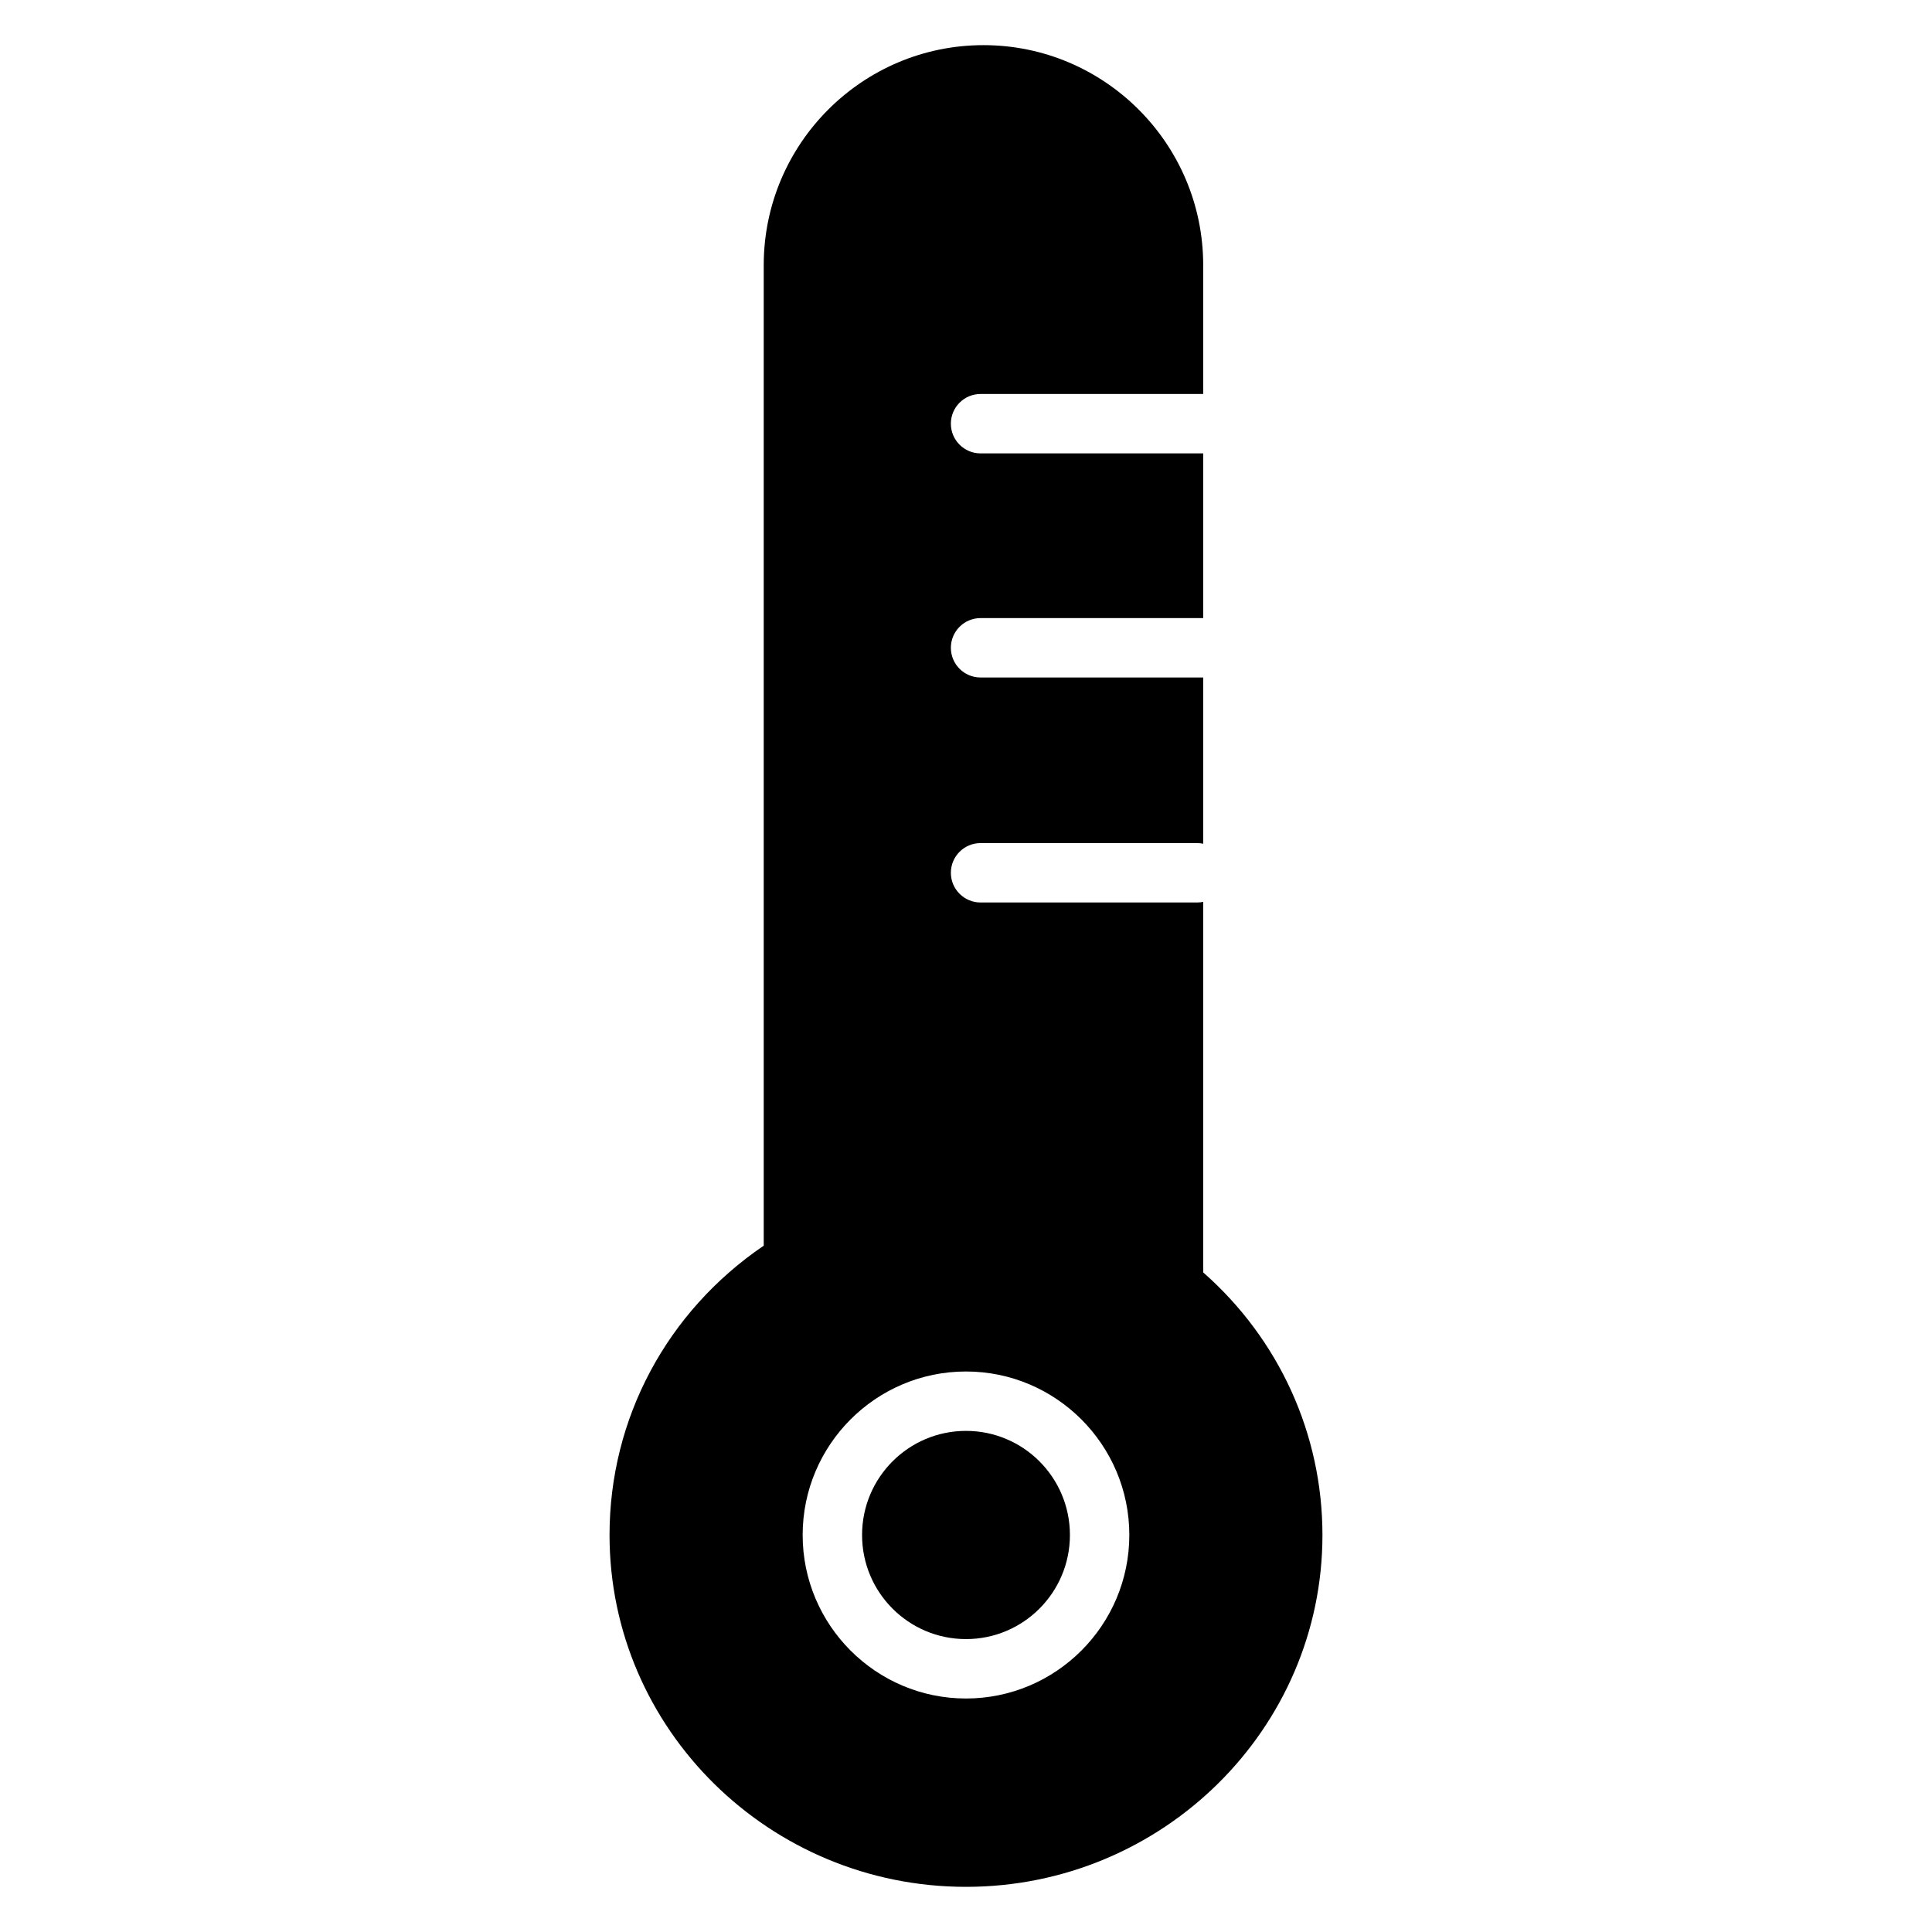
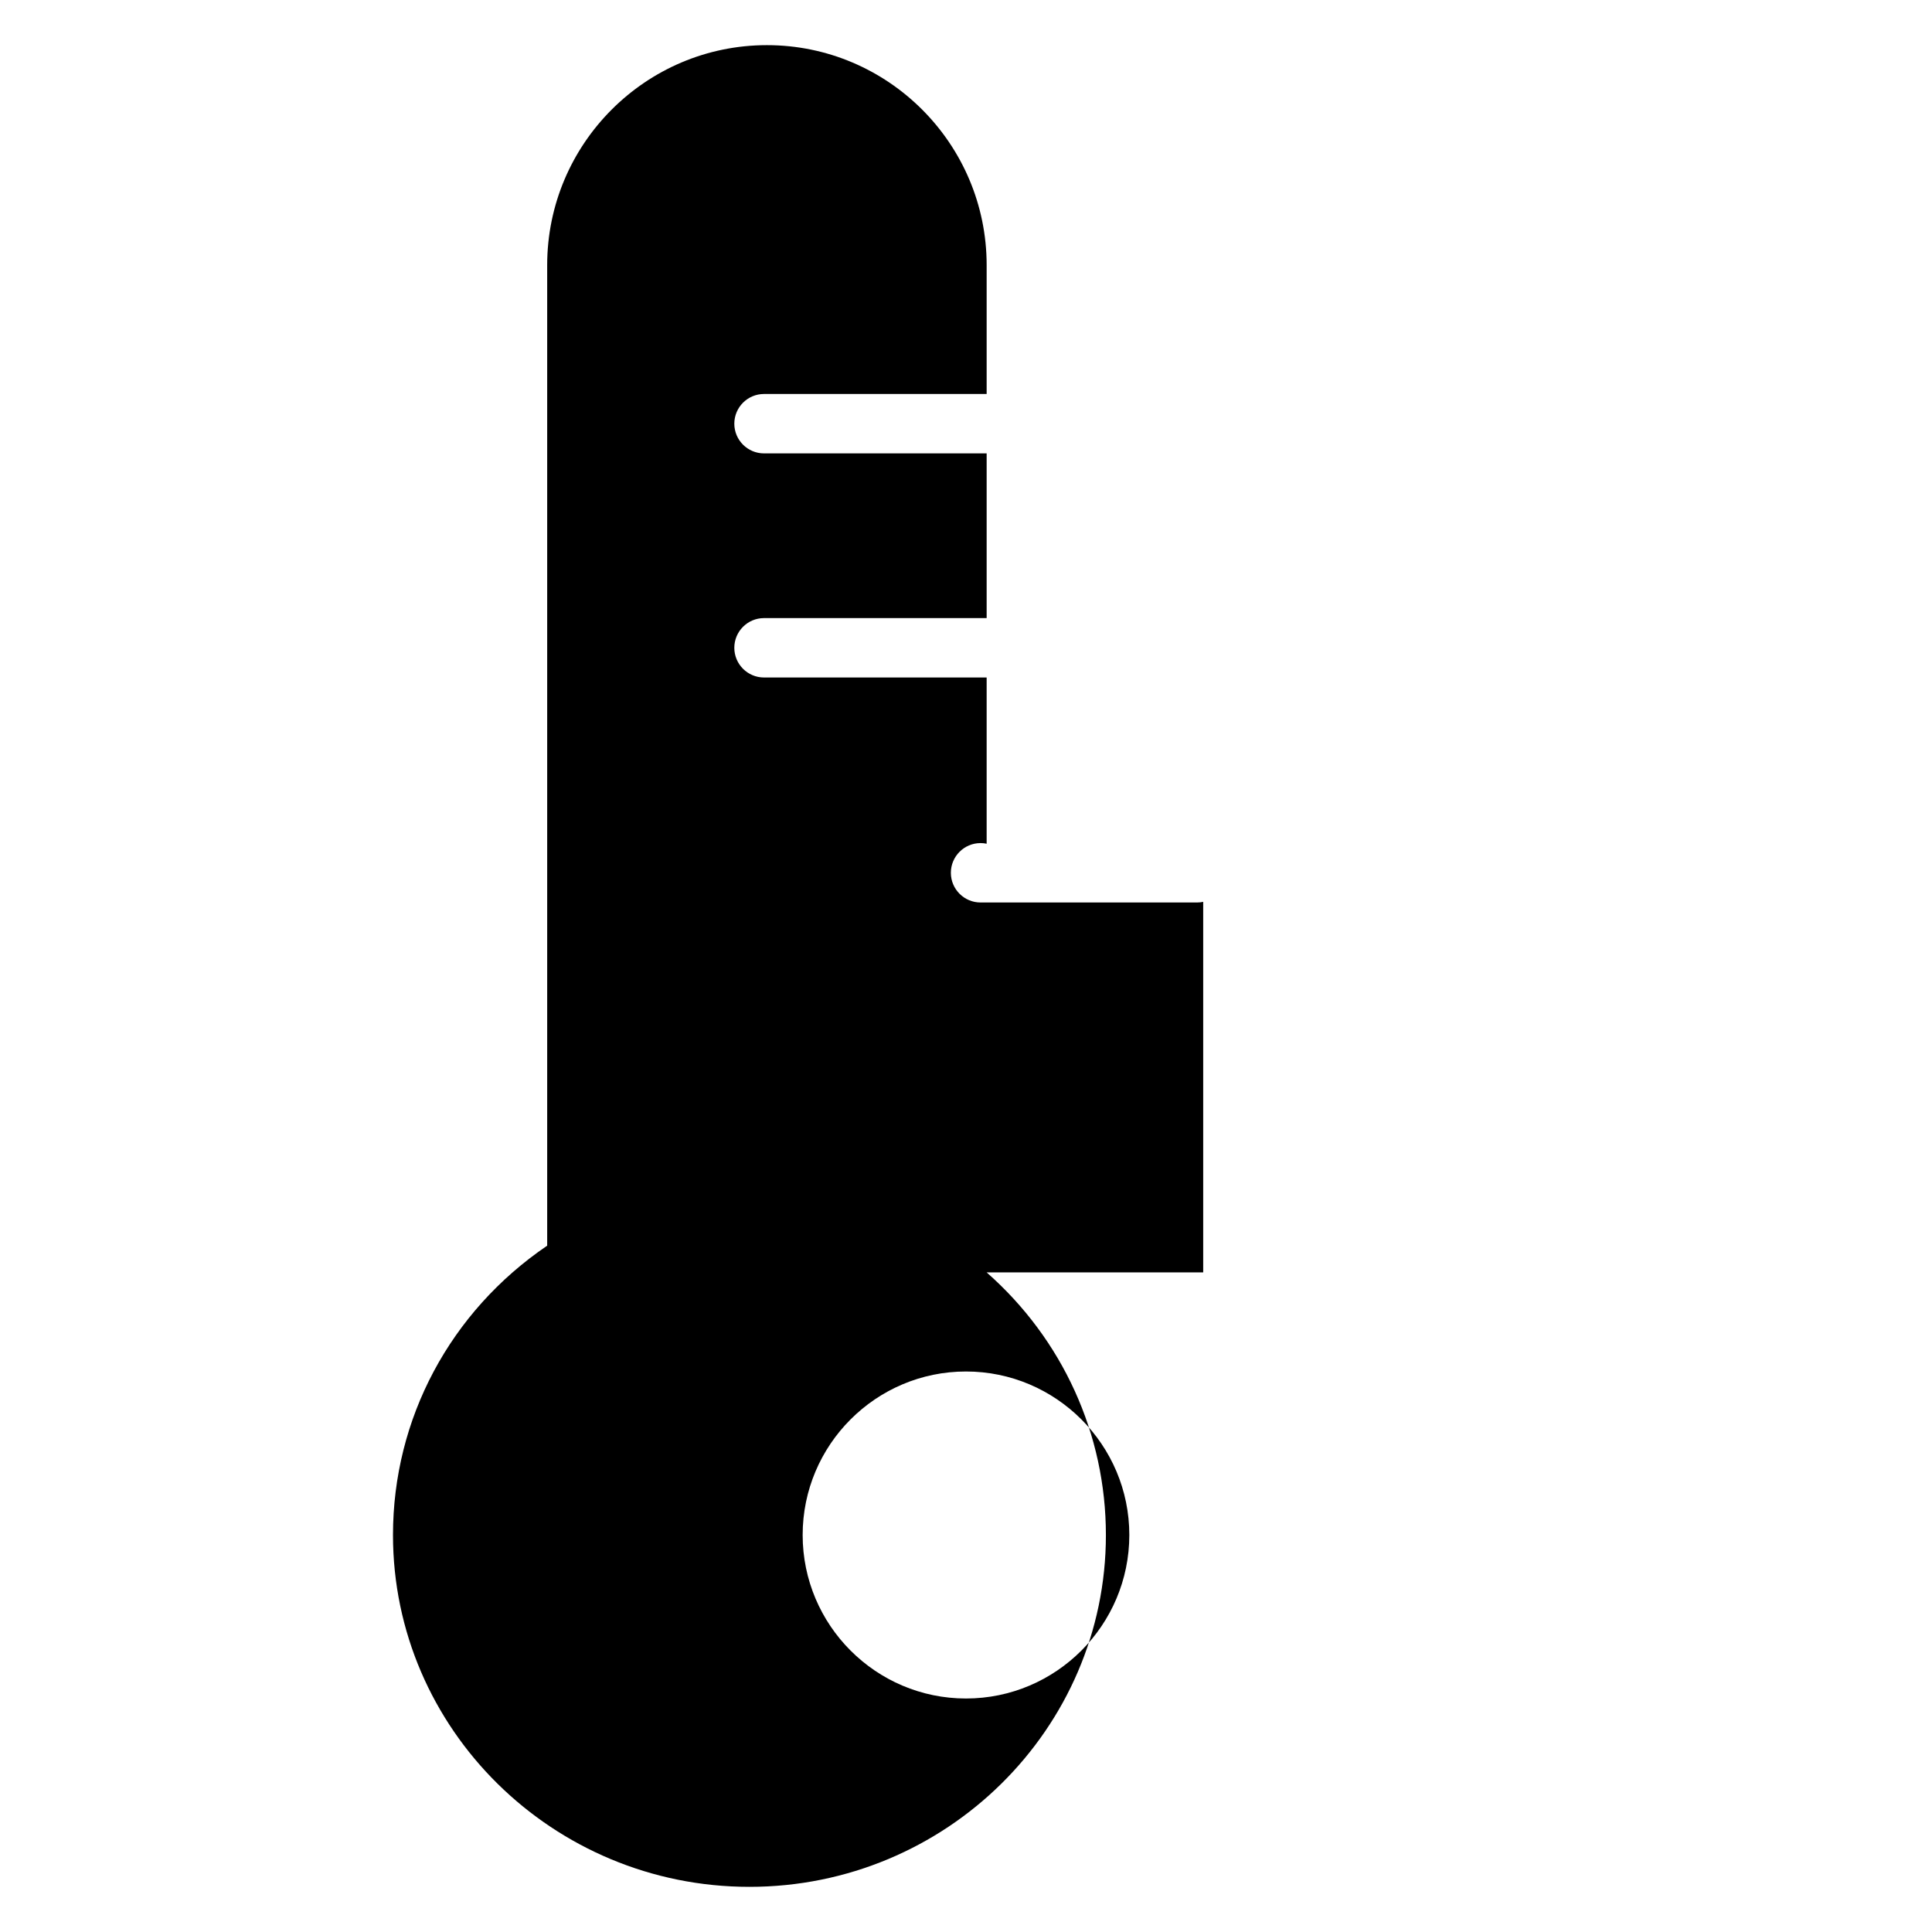
<svg xmlns="http://www.w3.org/2000/svg" fill="#000000" width="800px" height="800px" version="1.1" viewBox="144 144 512 512">
  <g>
-     <path d="m427.54 550.79c0 15.234-12.332 27.586-27.539 27.586-15.211 0-27.543-12.352-27.543-27.586 0-15.238 12.332-27.59 27.543-27.59 15.207 0 27.539 12.352 27.539 27.59" />
-     <path d="m462.86 481.2v-98.199c-0.52 0.109-1.059 0.168-1.613 0.168h-57.387c-4.344 0-7.871-3.527-7.871-7.871s3.527-7.871 7.871-7.871h57.387c0.555 0 1.094 0.059 1.613 0.168v-44.051h-59c-4.344 0-7.871-3.527-7.871-7.871s3.527-7.871 7.871-7.871h59v-43.648h-59c-4.344 0-7.871-3.527-7.871-7.871s3.527-7.871 7.871-7.871h59v-34.141c0-32.148-26.121-58.305-58.23-58.305-32.113 0-58.234 26.156-58.234 58.301v259.85c-25.676 17.461-40.863 45.805-40.863 76.68 0 51.41 42.379 93.238 94.465 93.238s94.465-41.828 94.465-93.238c-0.004-26.73-11.473-51.883-31.602-69.594zm-62.863 112.92c-23.863 0-43.285-19.441-43.285-43.332 0-23.891 19.418-43.328 43.285-43.328 23.863 0 43.285 19.438 43.285 43.332-0.004 23.895-19.422 43.328-43.285 43.328z" />
+     <path d="m462.86 481.2v-98.199c-0.52 0.109-1.059 0.168-1.613 0.168h-57.387c-4.344 0-7.871-3.527-7.871-7.871s3.527-7.871 7.871-7.871c0.555 0 1.094 0.059 1.613 0.168v-44.051h-59c-4.344 0-7.871-3.527-7.871-7.871s3.527-7.871 7.871-7.871h59v-43.648h-59c-4.344 0-7.871-3.527-7.871-7.871s3.527-7.871 7.871-7.871h59v-34.141c0-32.148-26.121-58.305-58.23-58.305-32.113 0-58.234 26.156-58.234 58.301v259.85c-25.676 17.461-40.863 45.805-40.863 76.68 0 51.41 42.379 93.238 94.465 93.238s94.465-41.828 94.465-93.238c-0.004-26.73-11.473-51.883-31.602-69.594zm-62.863 112.92c-23.863 0-43.285-19.441-43.285-43.332 0-23.891 19.418-43.328 43.285-43.328 23.863 0 43.285 19.438 43.285 43.332-0.004 23.895-19.422 43.328-43.285 43.328z" />
  </g>
</svg>